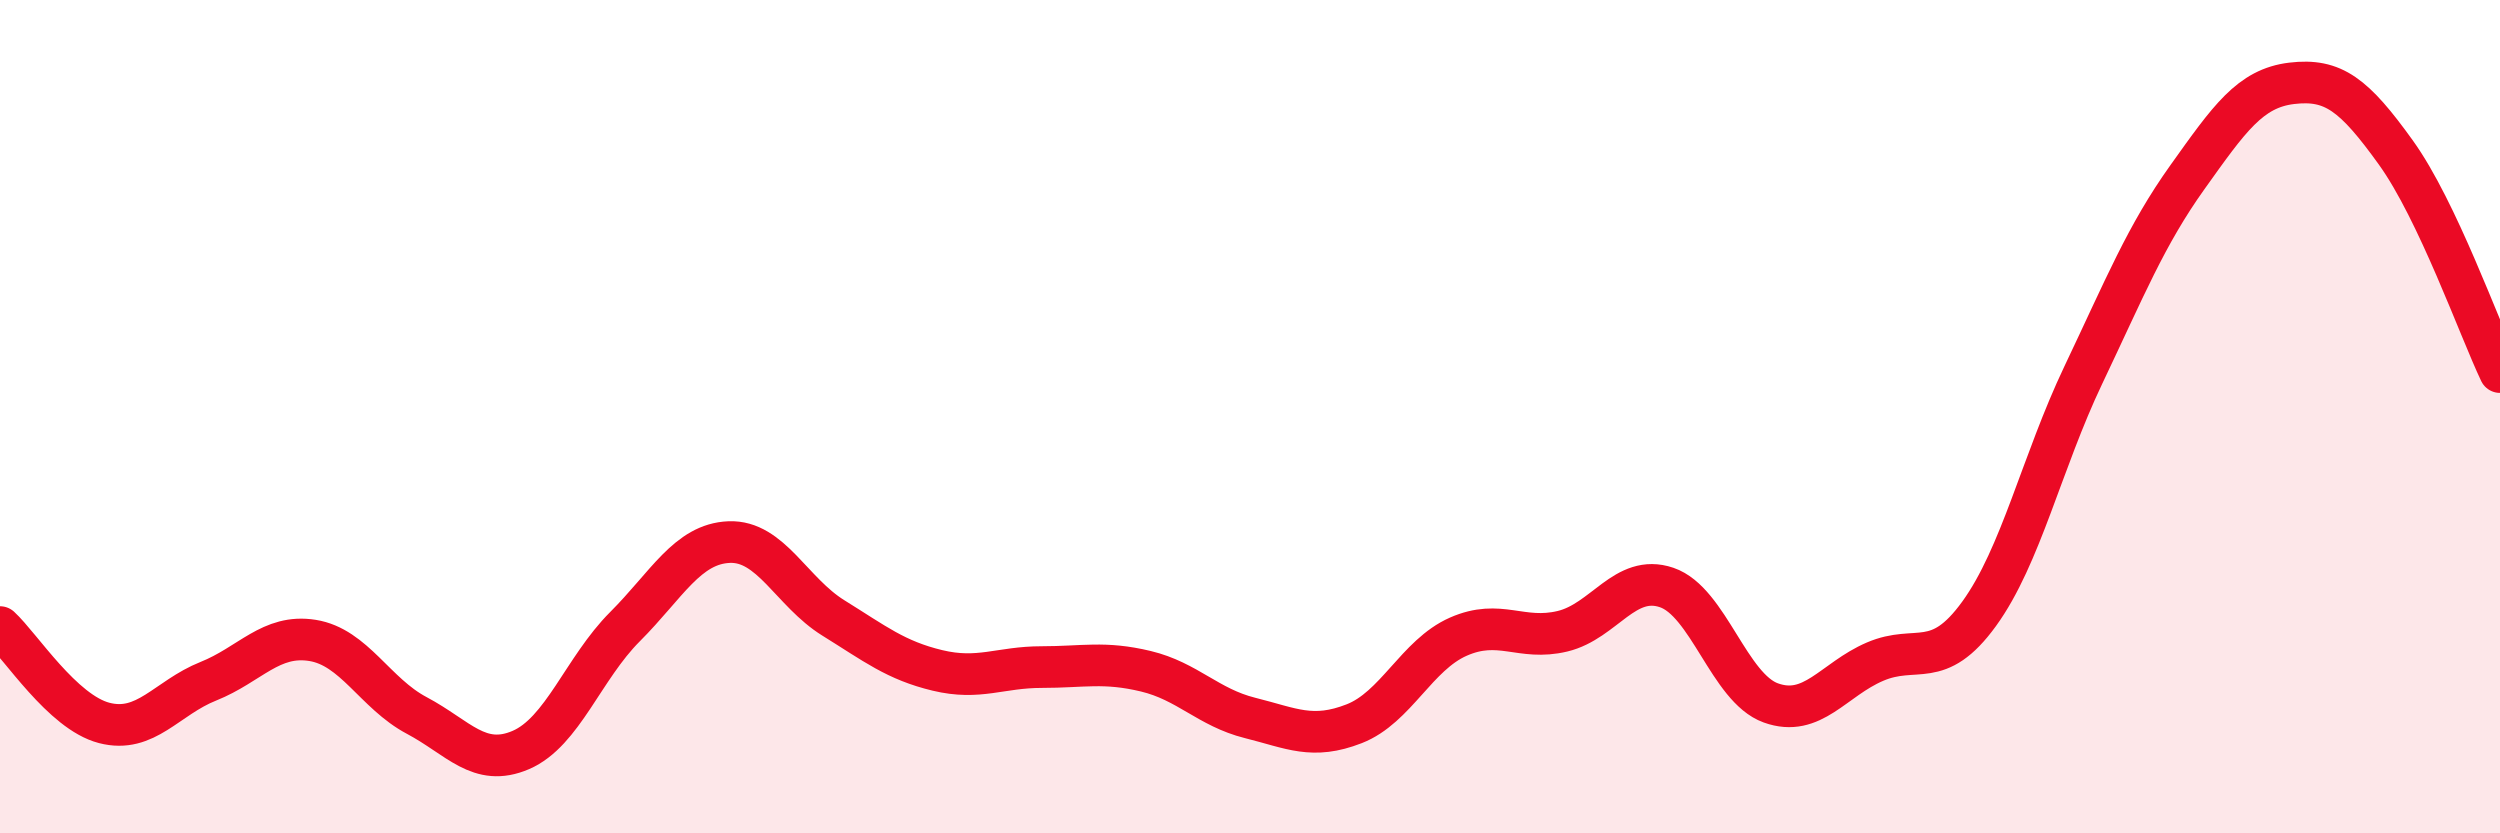
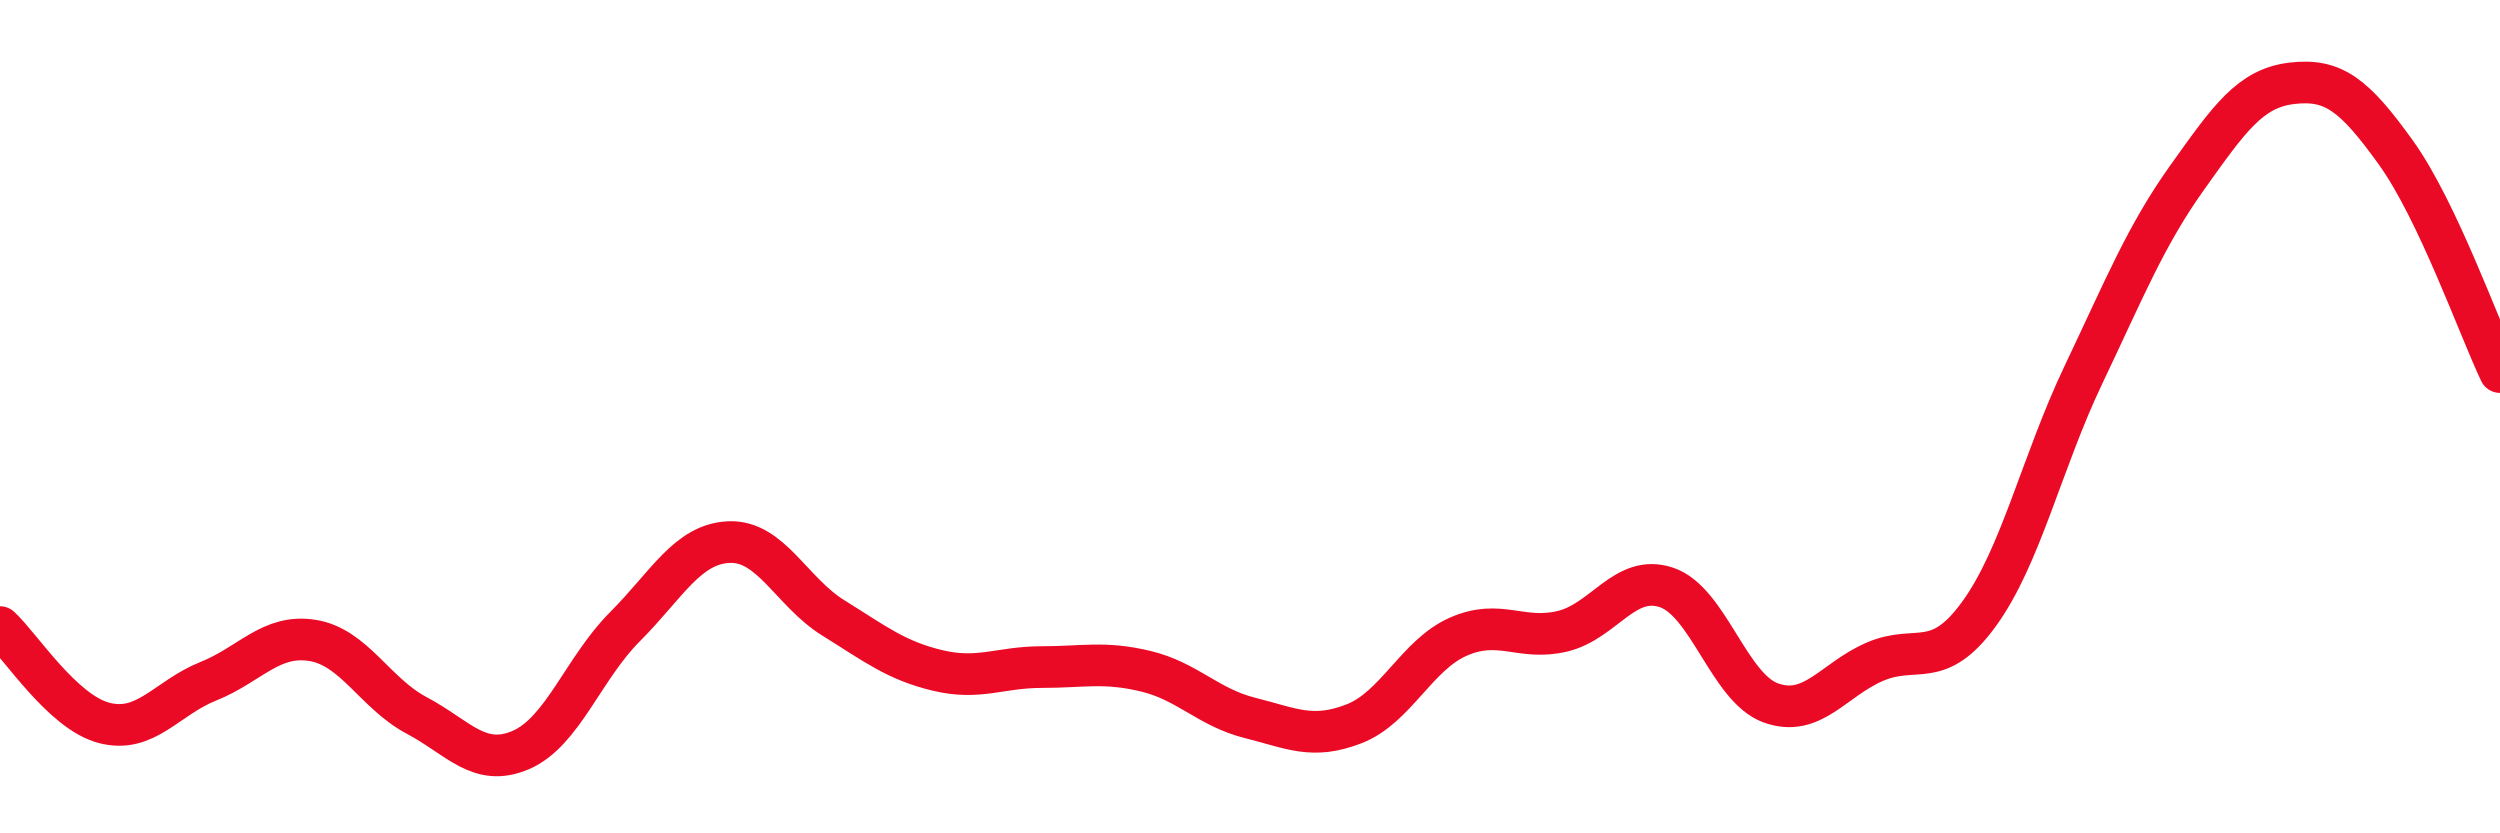
<svg xmlns="http://www.w3.org/2000/svg" width="60" height="20" viewBox="0 0 60 20">
-   <path d="M 0,15.05 C 0.5,15.51 1.5,17.09 2.5,17.35 C 3.5,17.61 4,16.75 5,16.35 C 6,15.95 6.5,15.21 7.5,15.37 C 8.5,15.53 9,16.64 10,17.17 C 11,17.7 11.5,18.43 12.5,18 C 13.5,17.57 14,16.04 15,15.04 C 16,14.04 16.5,13.05 17.5,13.01 C 18.5,12.97 19,14.21 20,14.83 C 21,15.45 21.5,15.85 22.5,16.09 C 23.5,16.33 24,16.01 25,16.01 C 26,16.01 26.5,15.87 27.5,16.11 C 28.5,16.35 29,16.98 30,17.23 C 31,17.48 31.5,17.76 32.5,17.37 C 33.5,16.98 34,15.72 35,15.28 C 36,14.84 36.5,15.39 37.5,15.15 C 38.5,14.91 39,13.76 40,14.1 C 41,14.44 41.5,16.51 42.5,16.87 C 43.5,17.23 44,16.31 45,15.88 C 46,15.45 46.5,16.11 47.5,14.73 C 48.5,13.35 49,11.1 50,9 C 51,6.9 51.5,5.65 52.5,4.25 C 53.5,2.85 54,2.12 55,2 C 56,1.88 56.5,2.27 57.5,3.66 C 58.5,5.05 59.5,7.88 60,8.93L60 20L0 20Z" fill="#EB0A25" opacity="0.1" stroke-linecap="round" stroke-linejoin="round" />
  <path d="M 0,15.05 C 0.5,15.51 1.5,17.09 2.5,17.35 C 3.5,17.61 4,16.75 5,16.35 C 6,15.95 6.5,15.21 7.5,15.37 C 8.5,15.53 9,16.64 10,17.17 C 11,17.7 11.5,18.43 12.5,18 C 13.5,17.57 14,16.04 15,15.04 C 16,14.04 16.5,13.05 17.5,13.01 C 18.5,12.97 19,14.21 20,14.83 C 21,15.45 21.5,15.85 22.5,16.09 C 23.5,16.33 24,16.01 25,16.01 C 26,16.01 26.5,15.87 27.5,16.11 C 28.5,16.35 29,16.98 30,17.23 C 31,17.48 31.5,17.76 32.5,17.37 C 33.5,16.98 34,15.72 35,15.28 C 36,14.84 36.5,15.39 37.5,15.15 C 38.5,14.91 39,13.76 40,14.1 C 41,14.44 41.5,16.51 42.5,16.87 C 43.5,17.23 44,16.31 45,15.88 C 46,15.45 46.5,16.11 47.5,14.73 C 48.5,13.35 49,11.1 50,9 C 51,6.9 51.5,5.65 52.5,4.25 C 53.5,2.85 54,2.12 55,2 C 56,1.88 56.5,2.27 57.5,3.66 C 58.5,5.05 59.5,7.88 60,8.93" stroke="#EB0A25" stroke-width="1" fill="none" stroke-linecap="round" stroke-linejoin="round" />
</svg>